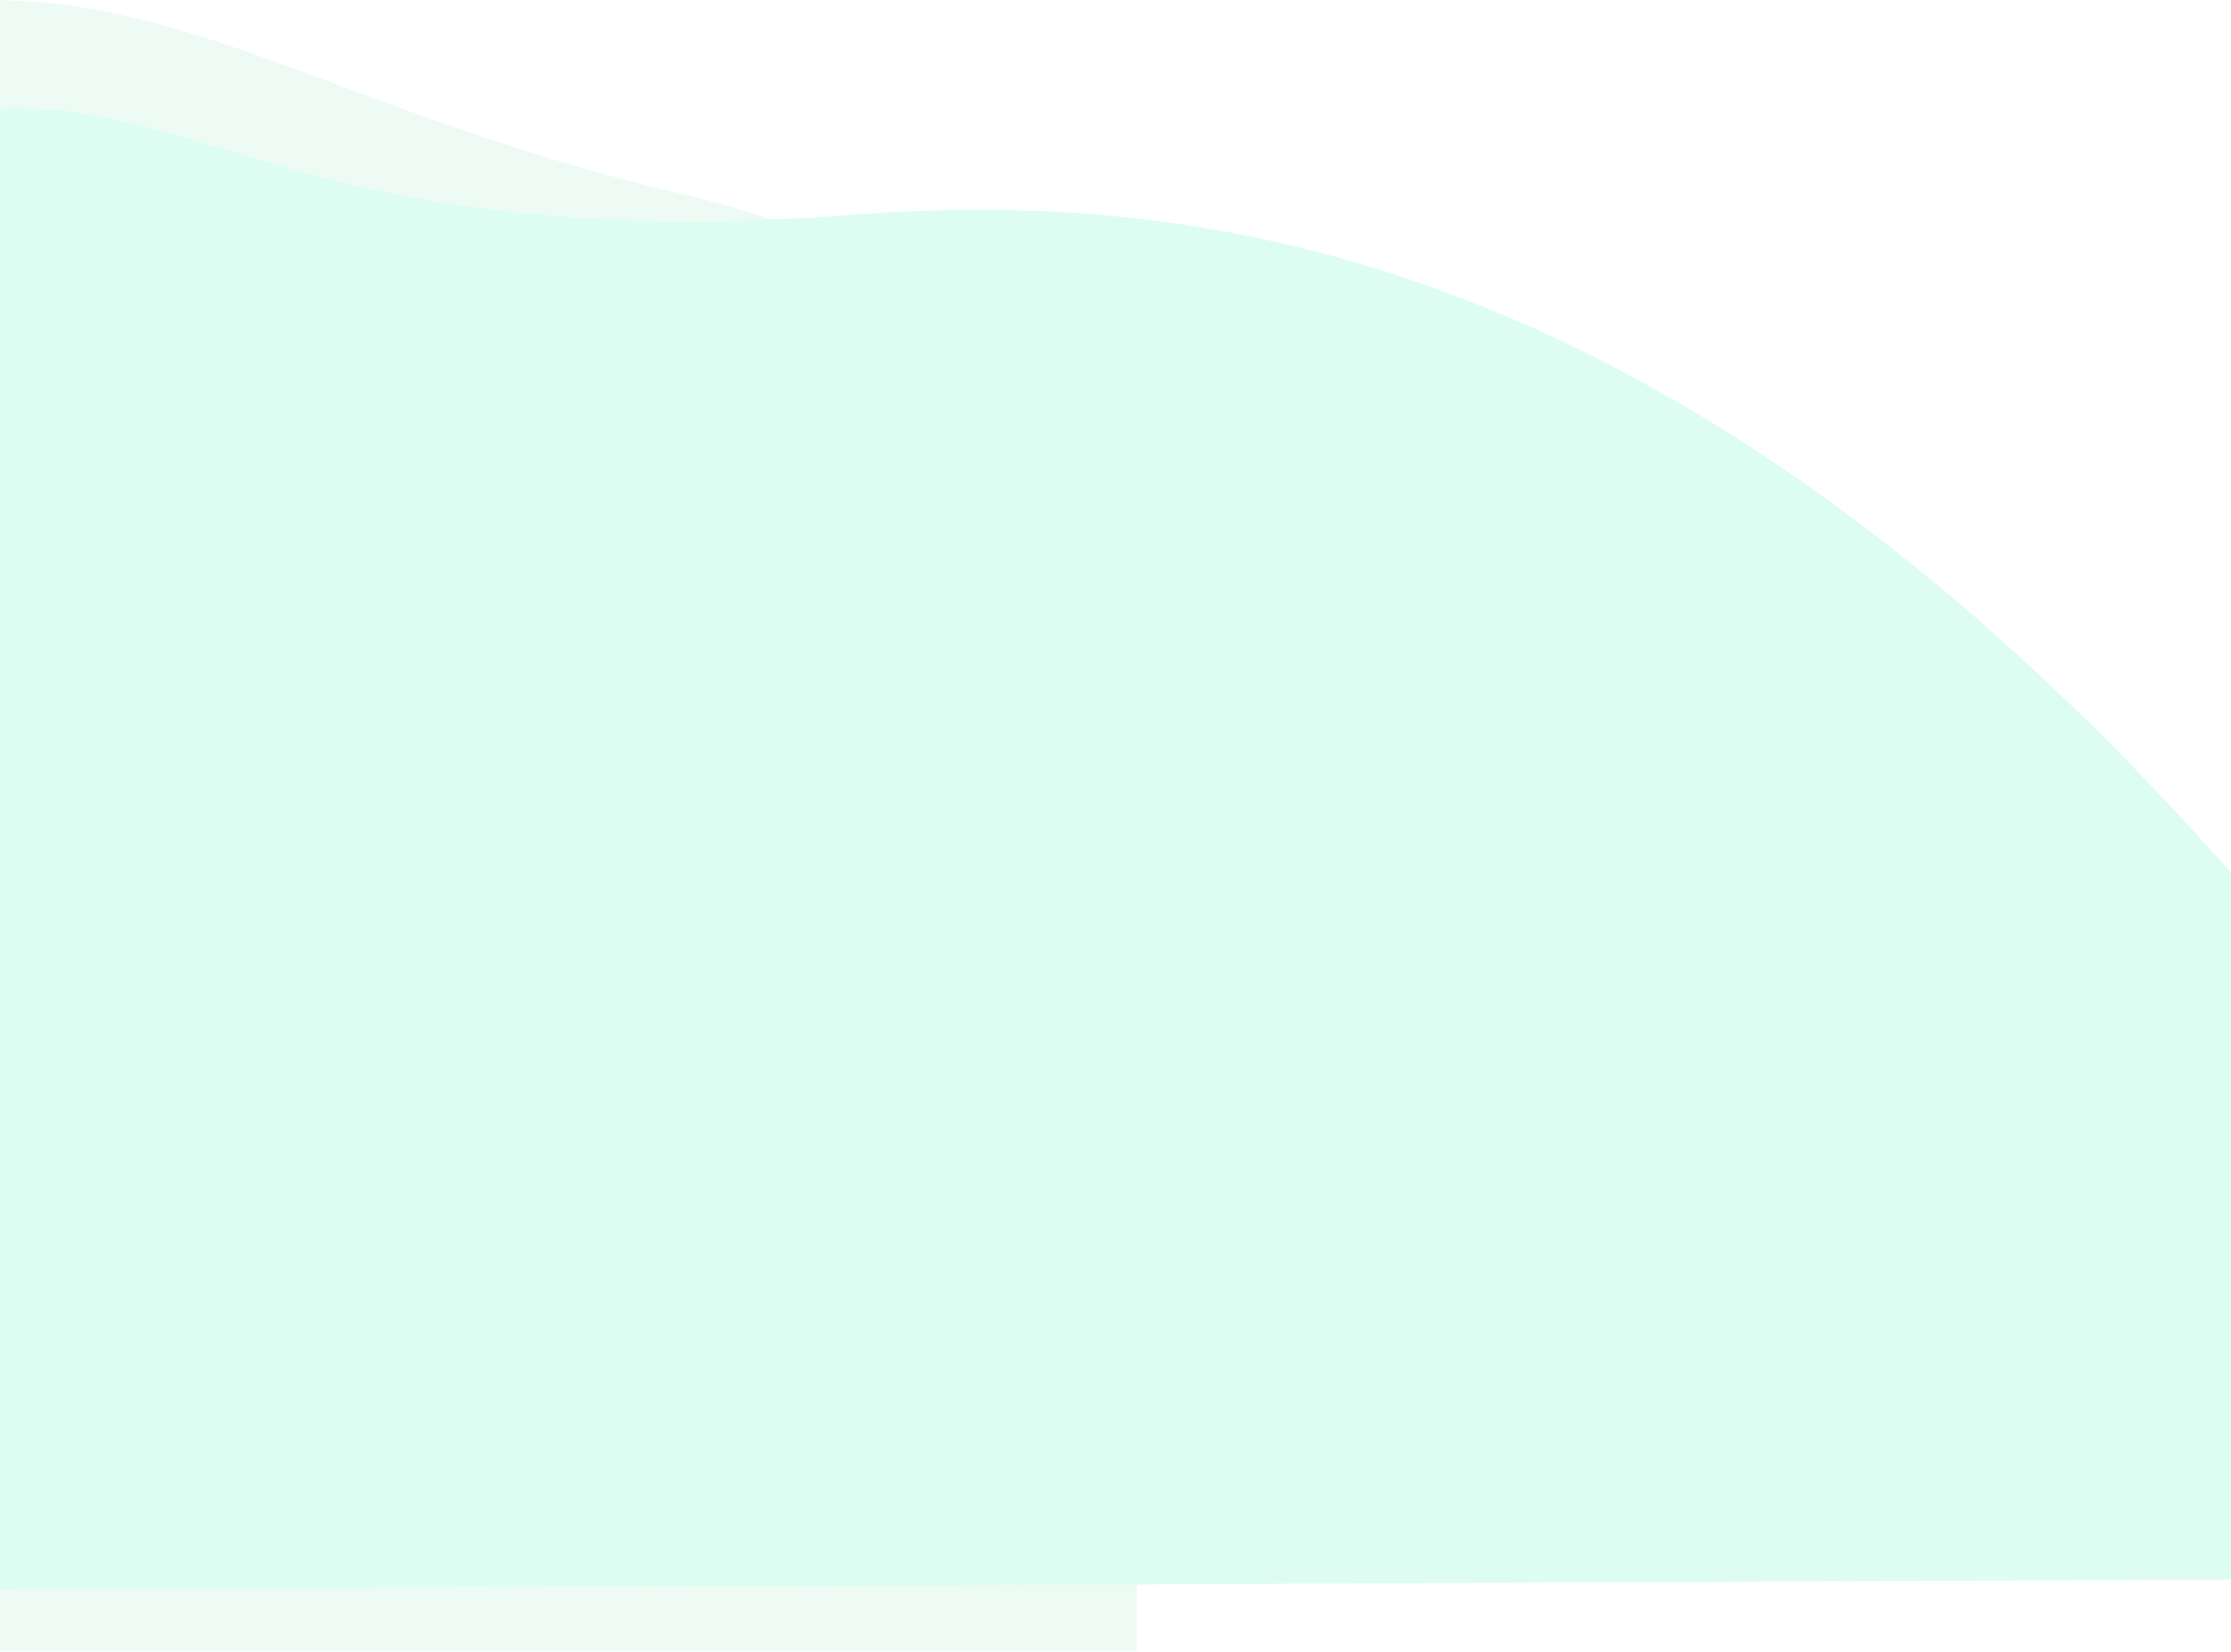
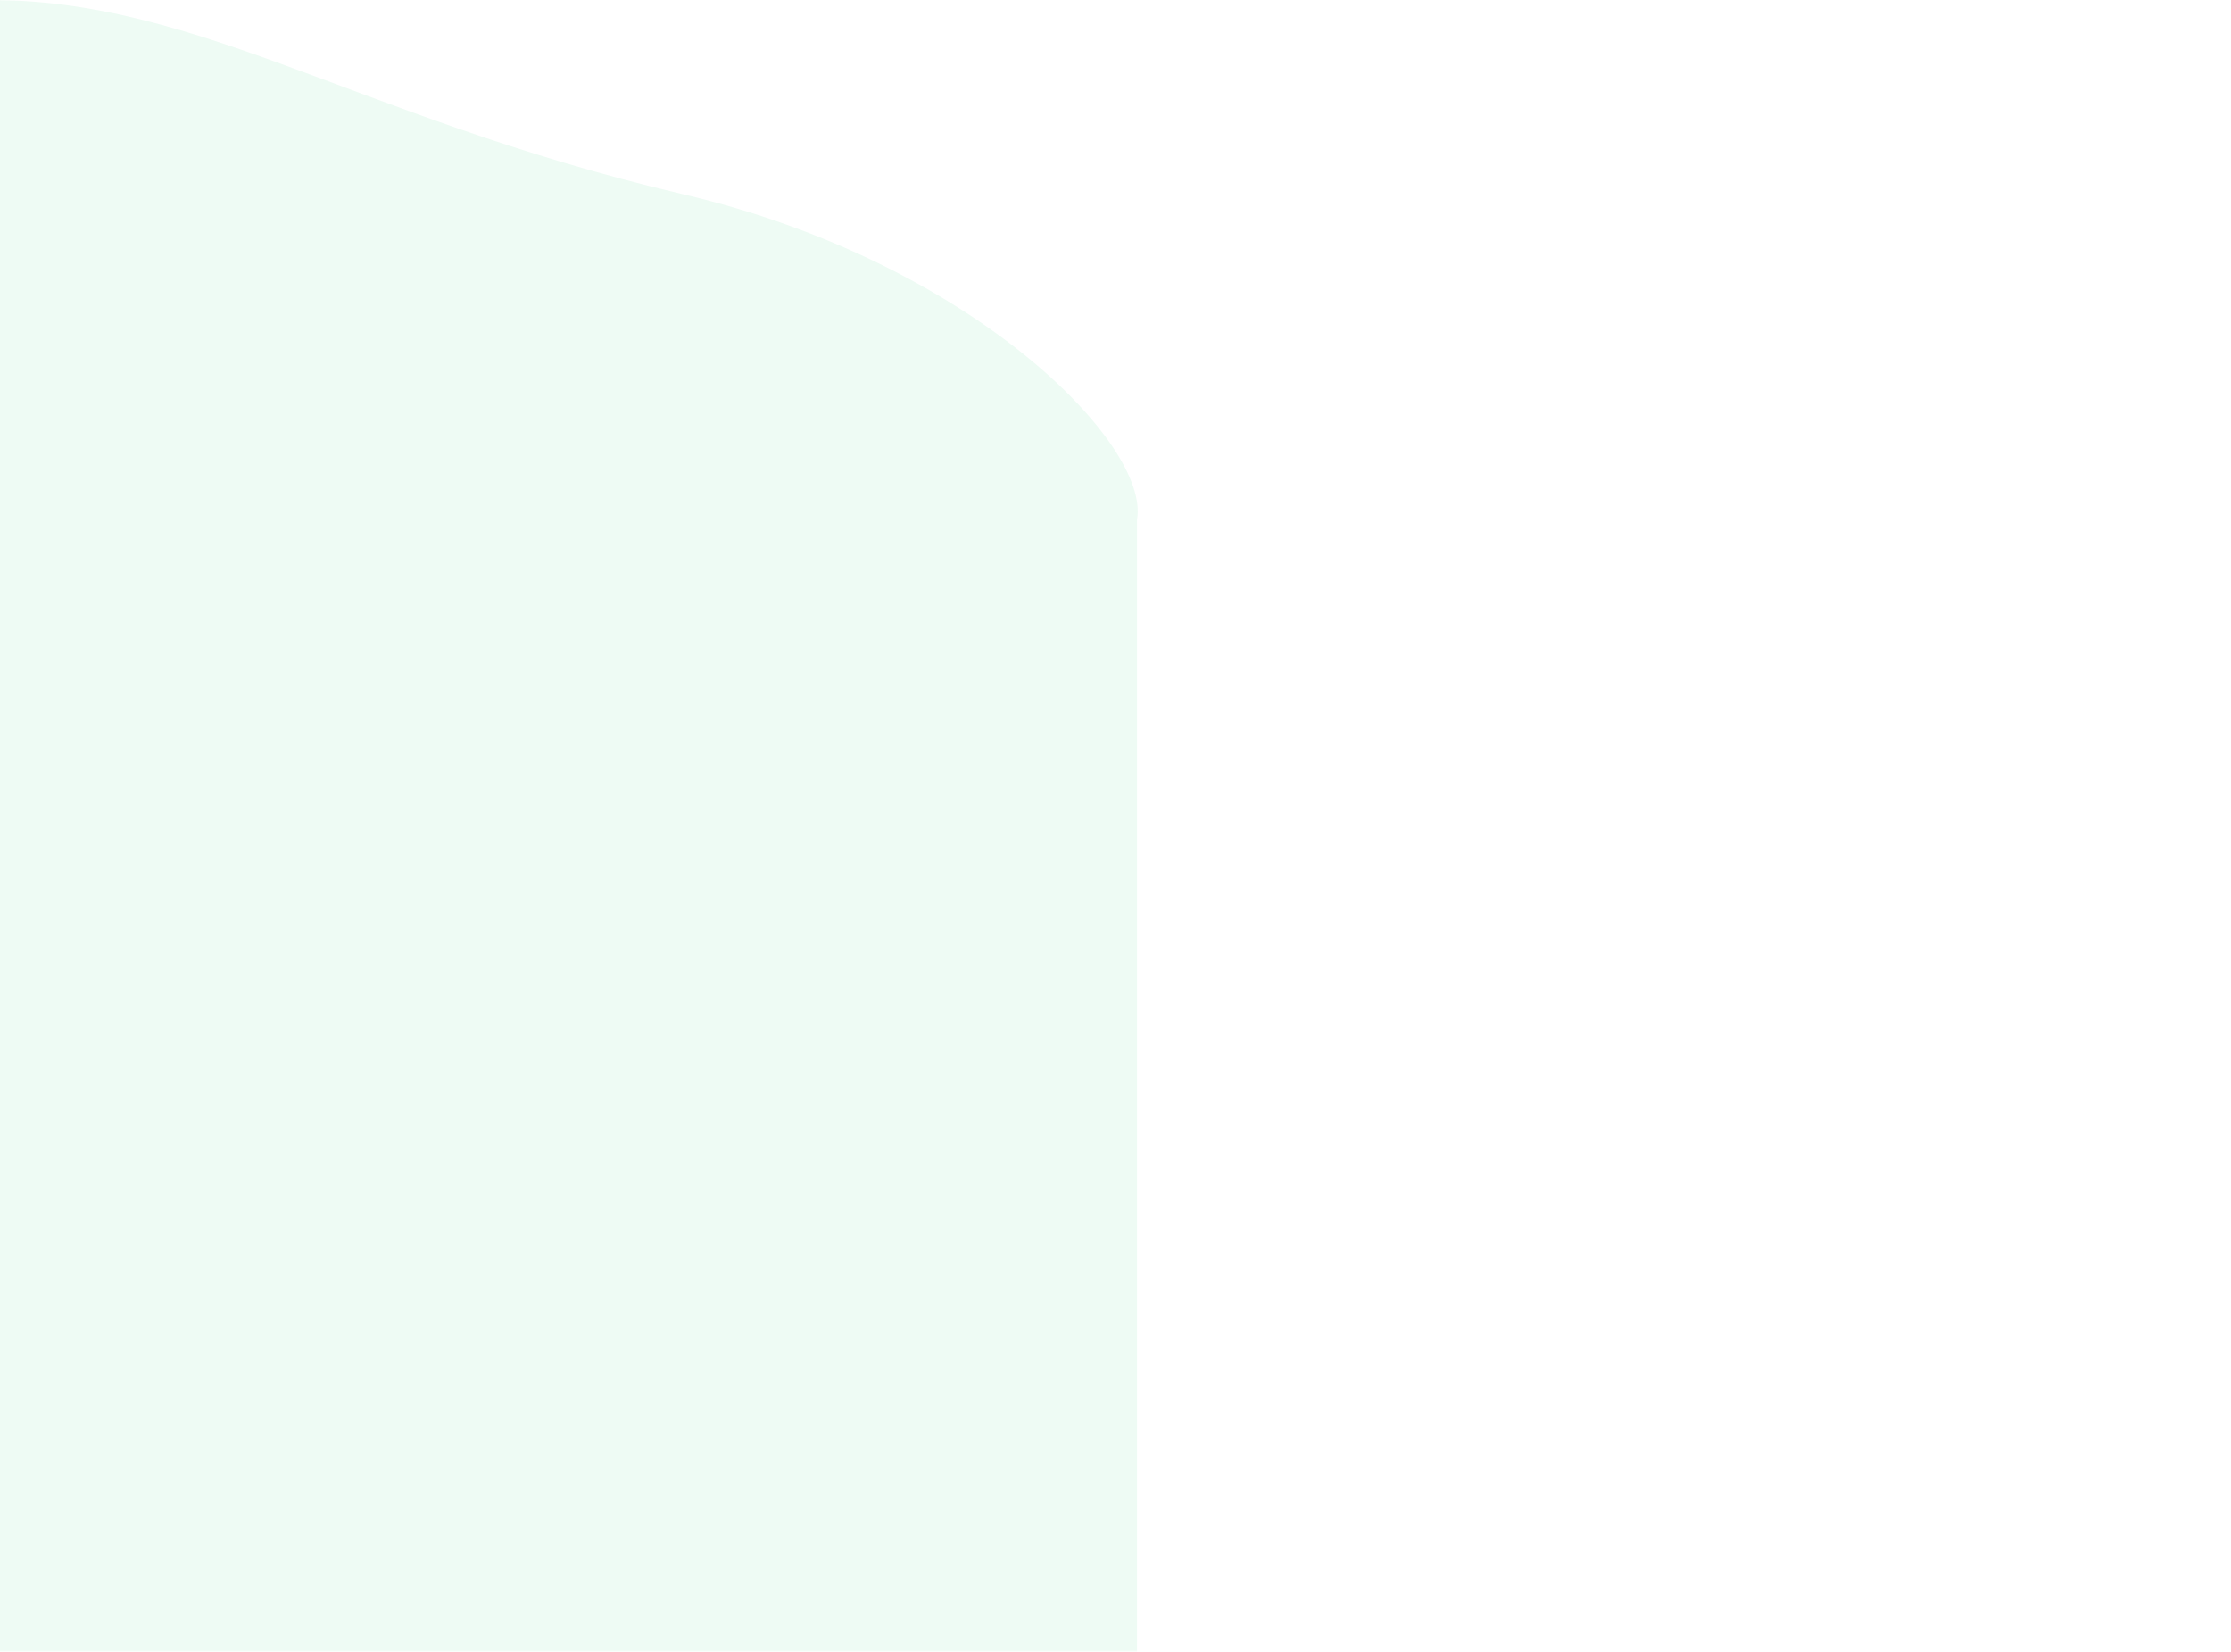
<svg xmlns="http://www.w3.org/2000/svg" version="1.1" id="レイヤー_1" x="0px" y="0px" viewBox="0 0 1400 1036.5" style="enable-background:new 0 0 1400 1036.5;" xml:space="preserve">
  <style type="text/css">
	.st0{filter:url(#Adobe_OpacityMaskFilter);}
	.st1{fill:url(#SVGID_00000011015609651415877990000007798301573480777902_);}
	.st2{mask:url(#SVGID_1_);}
	.st3{fill:#EEFBF4;}
	.st4{fill:#DDFDF3;}
</style>
  <defs>
    <filter id="Adobe_OpacityMaskFilter" filterUnits="userSpaceOnUse" x="-49" y="0" width="1477.5" height="1036.5">
      <feColorMatrix type="matrix" values="1 0 0 0 0  0 1 0 0 0  0 0 1 0 0  0 0 0 1 0" />
    </filter>
  </defs>
  <mask maskUnits="userSpaceOnUse" x="-49" y="0" width="1477.5" height="1036.5" id="SVGID_1_">
    <g class="st0">
      <linearGradient id="SVGID_00000060002588831716971290000006907221796098230401_" gradientUnits="userSpaceOnUse" x1="689.75" y1="-2.349010e-02" x2="689.75" y2="1036.5">
        <stop offset="0.5" style="stop-color:#FFFFFF" />
        <stop offset="0.9" style="stop-color:#000000" />
      </linearGradient>
      <rect x="-49" y="0" style="fill:url(#SVGID_00000060002588831716971290000006907221796098230401_);" width="1477.5" height="1036.5" />
    </g>
  </mask>
  <g class="st2">
    <path class="st3" d="M713.5,326c8.5-47.2-103.8-161.9-284.8-204.1C217.4,72.5,117.9-6.5-24,0.4v1036.1h737.5V326z" />
-     <path class="st4" d="M1428.5,580.5C1073,161,762.7,117.8,539,134.5C164,162.5,121.5,39.6-49,74v923.5l1477.5-6.5V580.5z" />
  </g>
</svg>